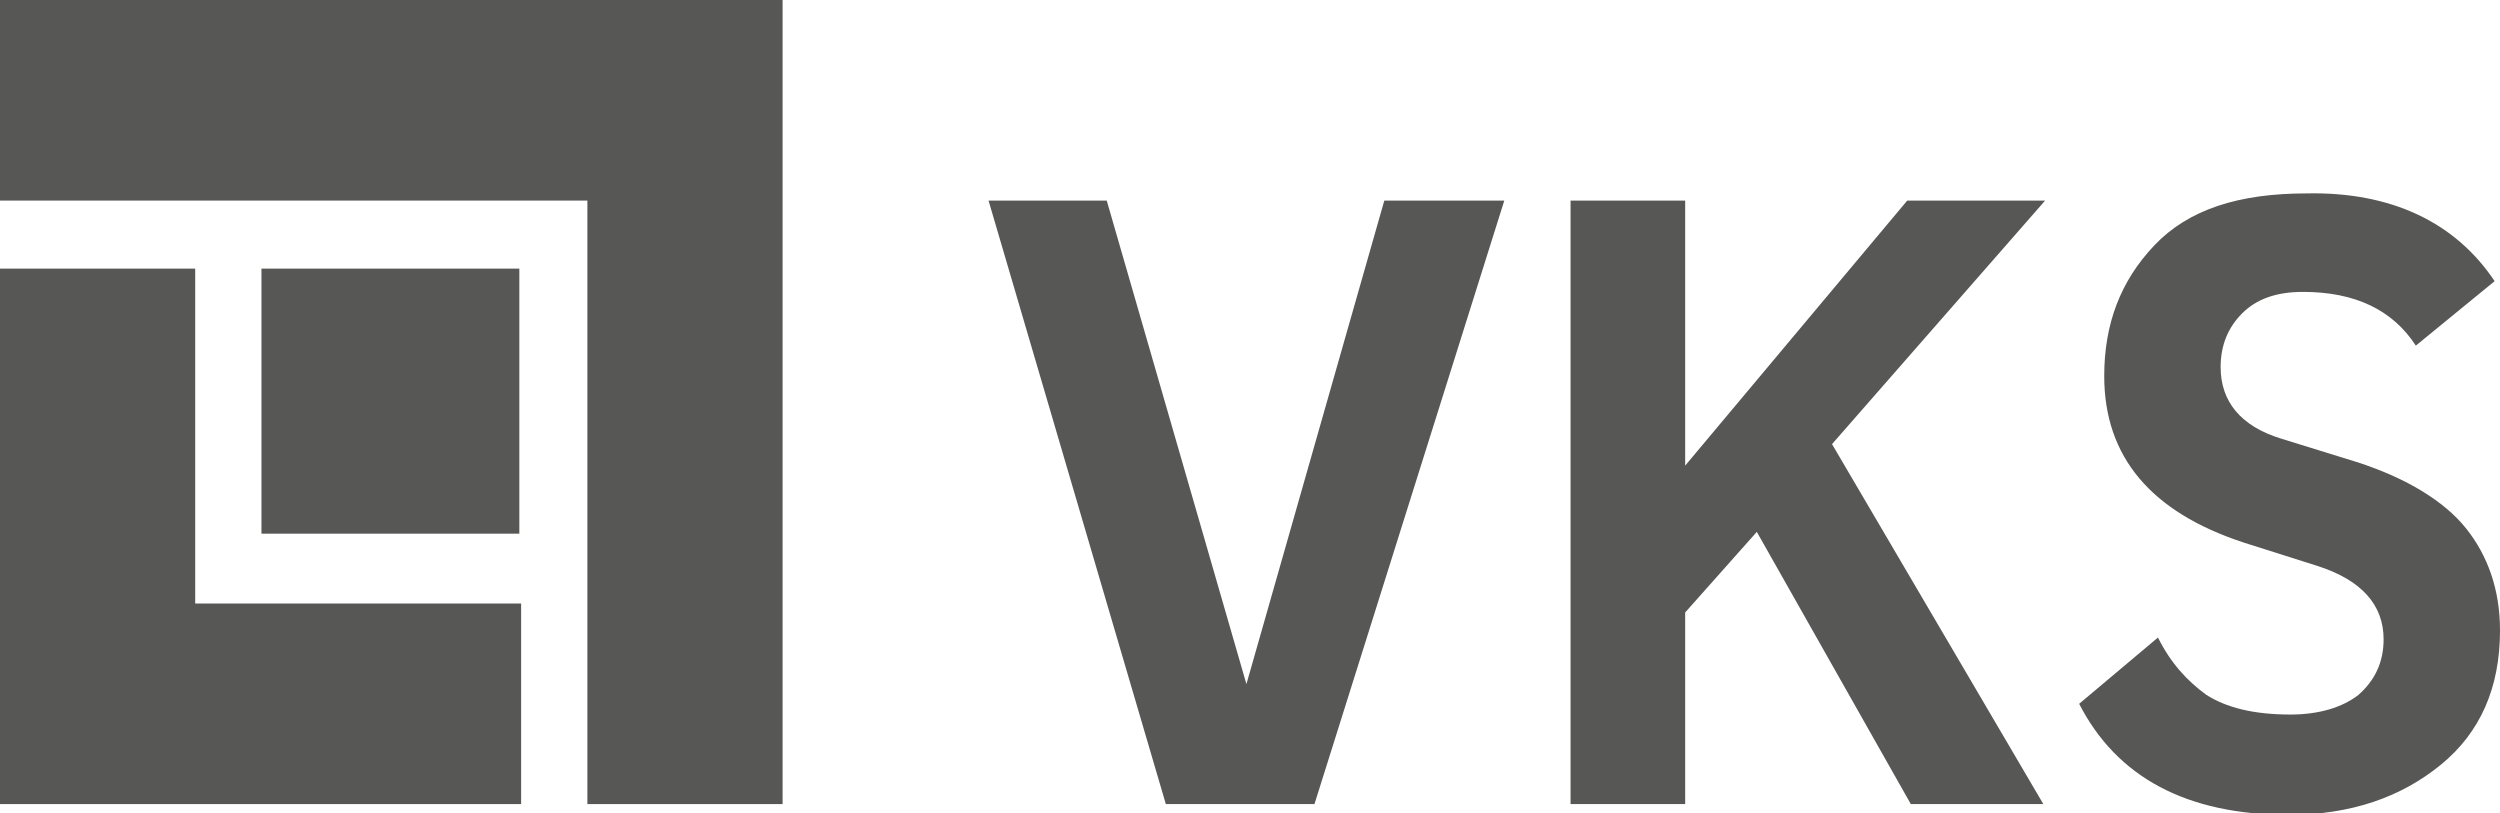
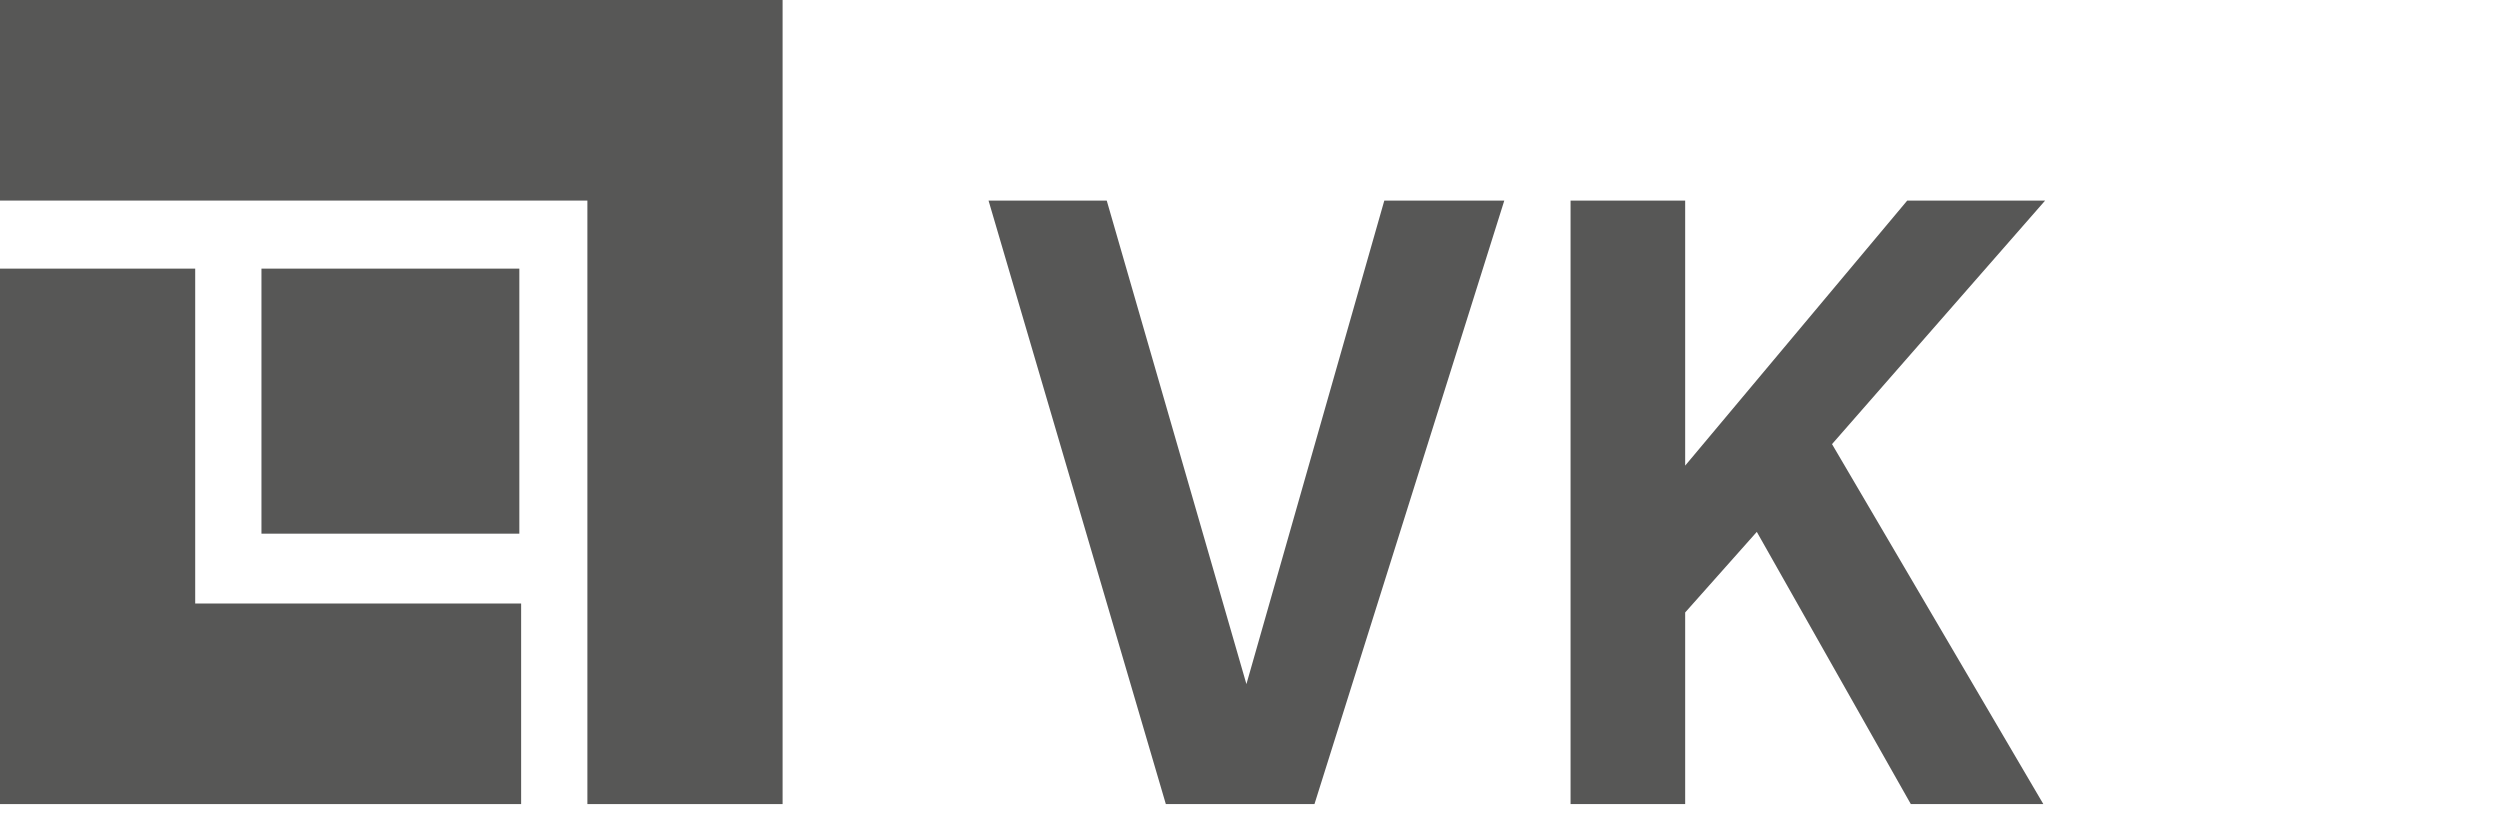
<svg xmlns="http://www.w3.org/2000/svg" version="1.1" id="Ebene_1" x="0px" y="0px" viewBox="0 0 139.6 45.4" style="enable-background:new 0 0 139.6 45.4;" xml:space="preserve">
  <style type="text/css">
	.st0{fill:#575756;}
</style>
  <polygon class="st0" points="77.3,11.2 69.6,38.2 61.8,11.2 55.2,11.2 65.1,44.9 73.4,44.9 84,11.2 " />
  <polygon class="st0" points="106.5,11.2 94.1,26 94.1,11.2 87.7,11.2 87.7,44.9 94.1,44.9 94.1,34.2 98.1,29.7 106.7,44.9   114.1,44.9 102.3,24.8 114.2,11.2 " />
-   <path class="st0" d="M139.3,15.7l-4.4,3.6c-1.3-2-3.4-3-6.3-3c-1.5,0-2.6,0.4-3.4,1.2c-0.8,0.8-1.2,1.8-1.2,3c0,1.9,1.1,3.3,3.4,4  l4.2,1.3c2.8,0.9,4.9,2.2,6.1,3.7c1.2,1.5,1.9,3.4,1.9,5.7c0,3.2-1.1,5.7-3.3,7.5c-2.2,1.8-5,2.8-8.5,2.8c-5.7,0-9.6-2.1-11.7-6.2  l4.4-3.7c0.7,1.4,1.6,2.4,2.7,3.2c1.1,0.7,2.6,1.1,4.7,1.1c1.6,0,2.9-0.4,3.8-1.1c0.9-0.8,1.4-1.8,1.4-3.1c0-1.9-1.2-3.3-3.7-4.1  l-4.1-1.3c-5.2-1.7-7.8-4.8-7.8-9.3c0-2.9,0.9-5.3,2.8-7.3c1.9-2,4.7-2.9,8.5-2.9C133.5,10.7,137.1,12.4,139.3,15.7" />
  <polygon class="st0" points="0,0 0,11.2 32.8,11.2 32.8,44.9 43.7,44.9 43.7,0 " />
  <polygon class="st0" points="0,15 0,44.9 29.1,44.9 29.1,33.7 10.9,33.7 10.9,15 " />
  <rect x="14.6" y="15" class="st0" width="14.4" height="14.8" />
</svg>